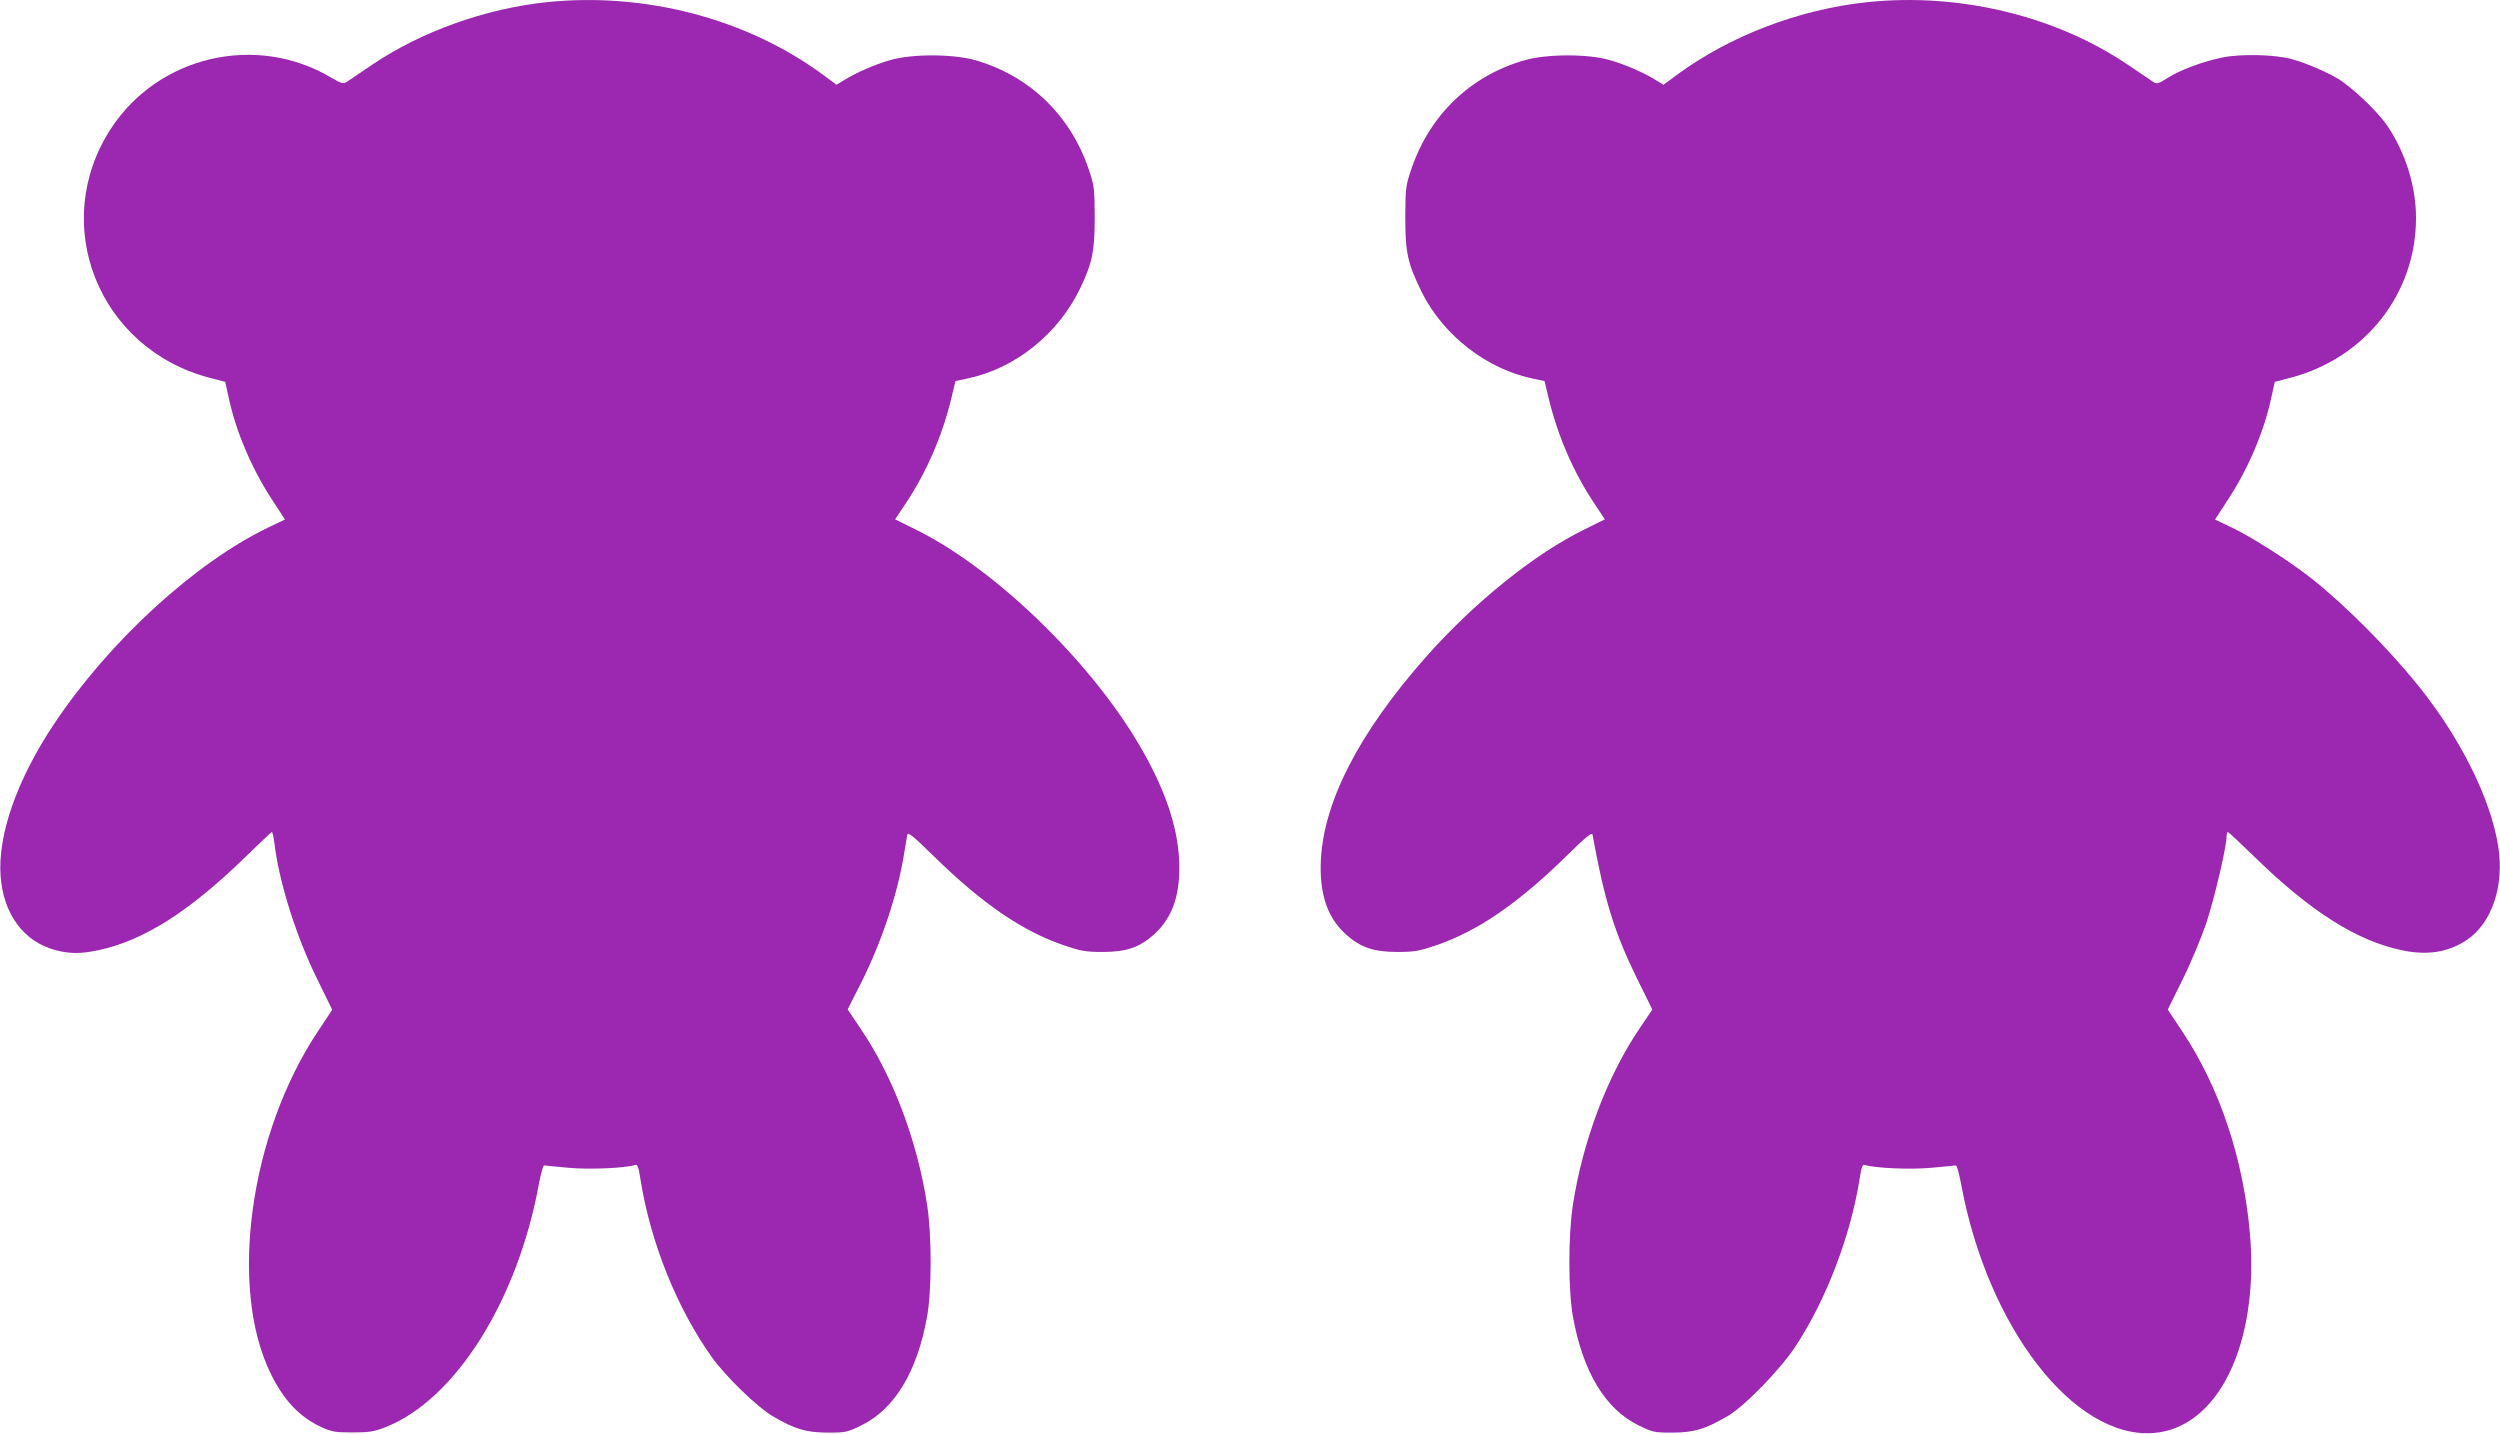
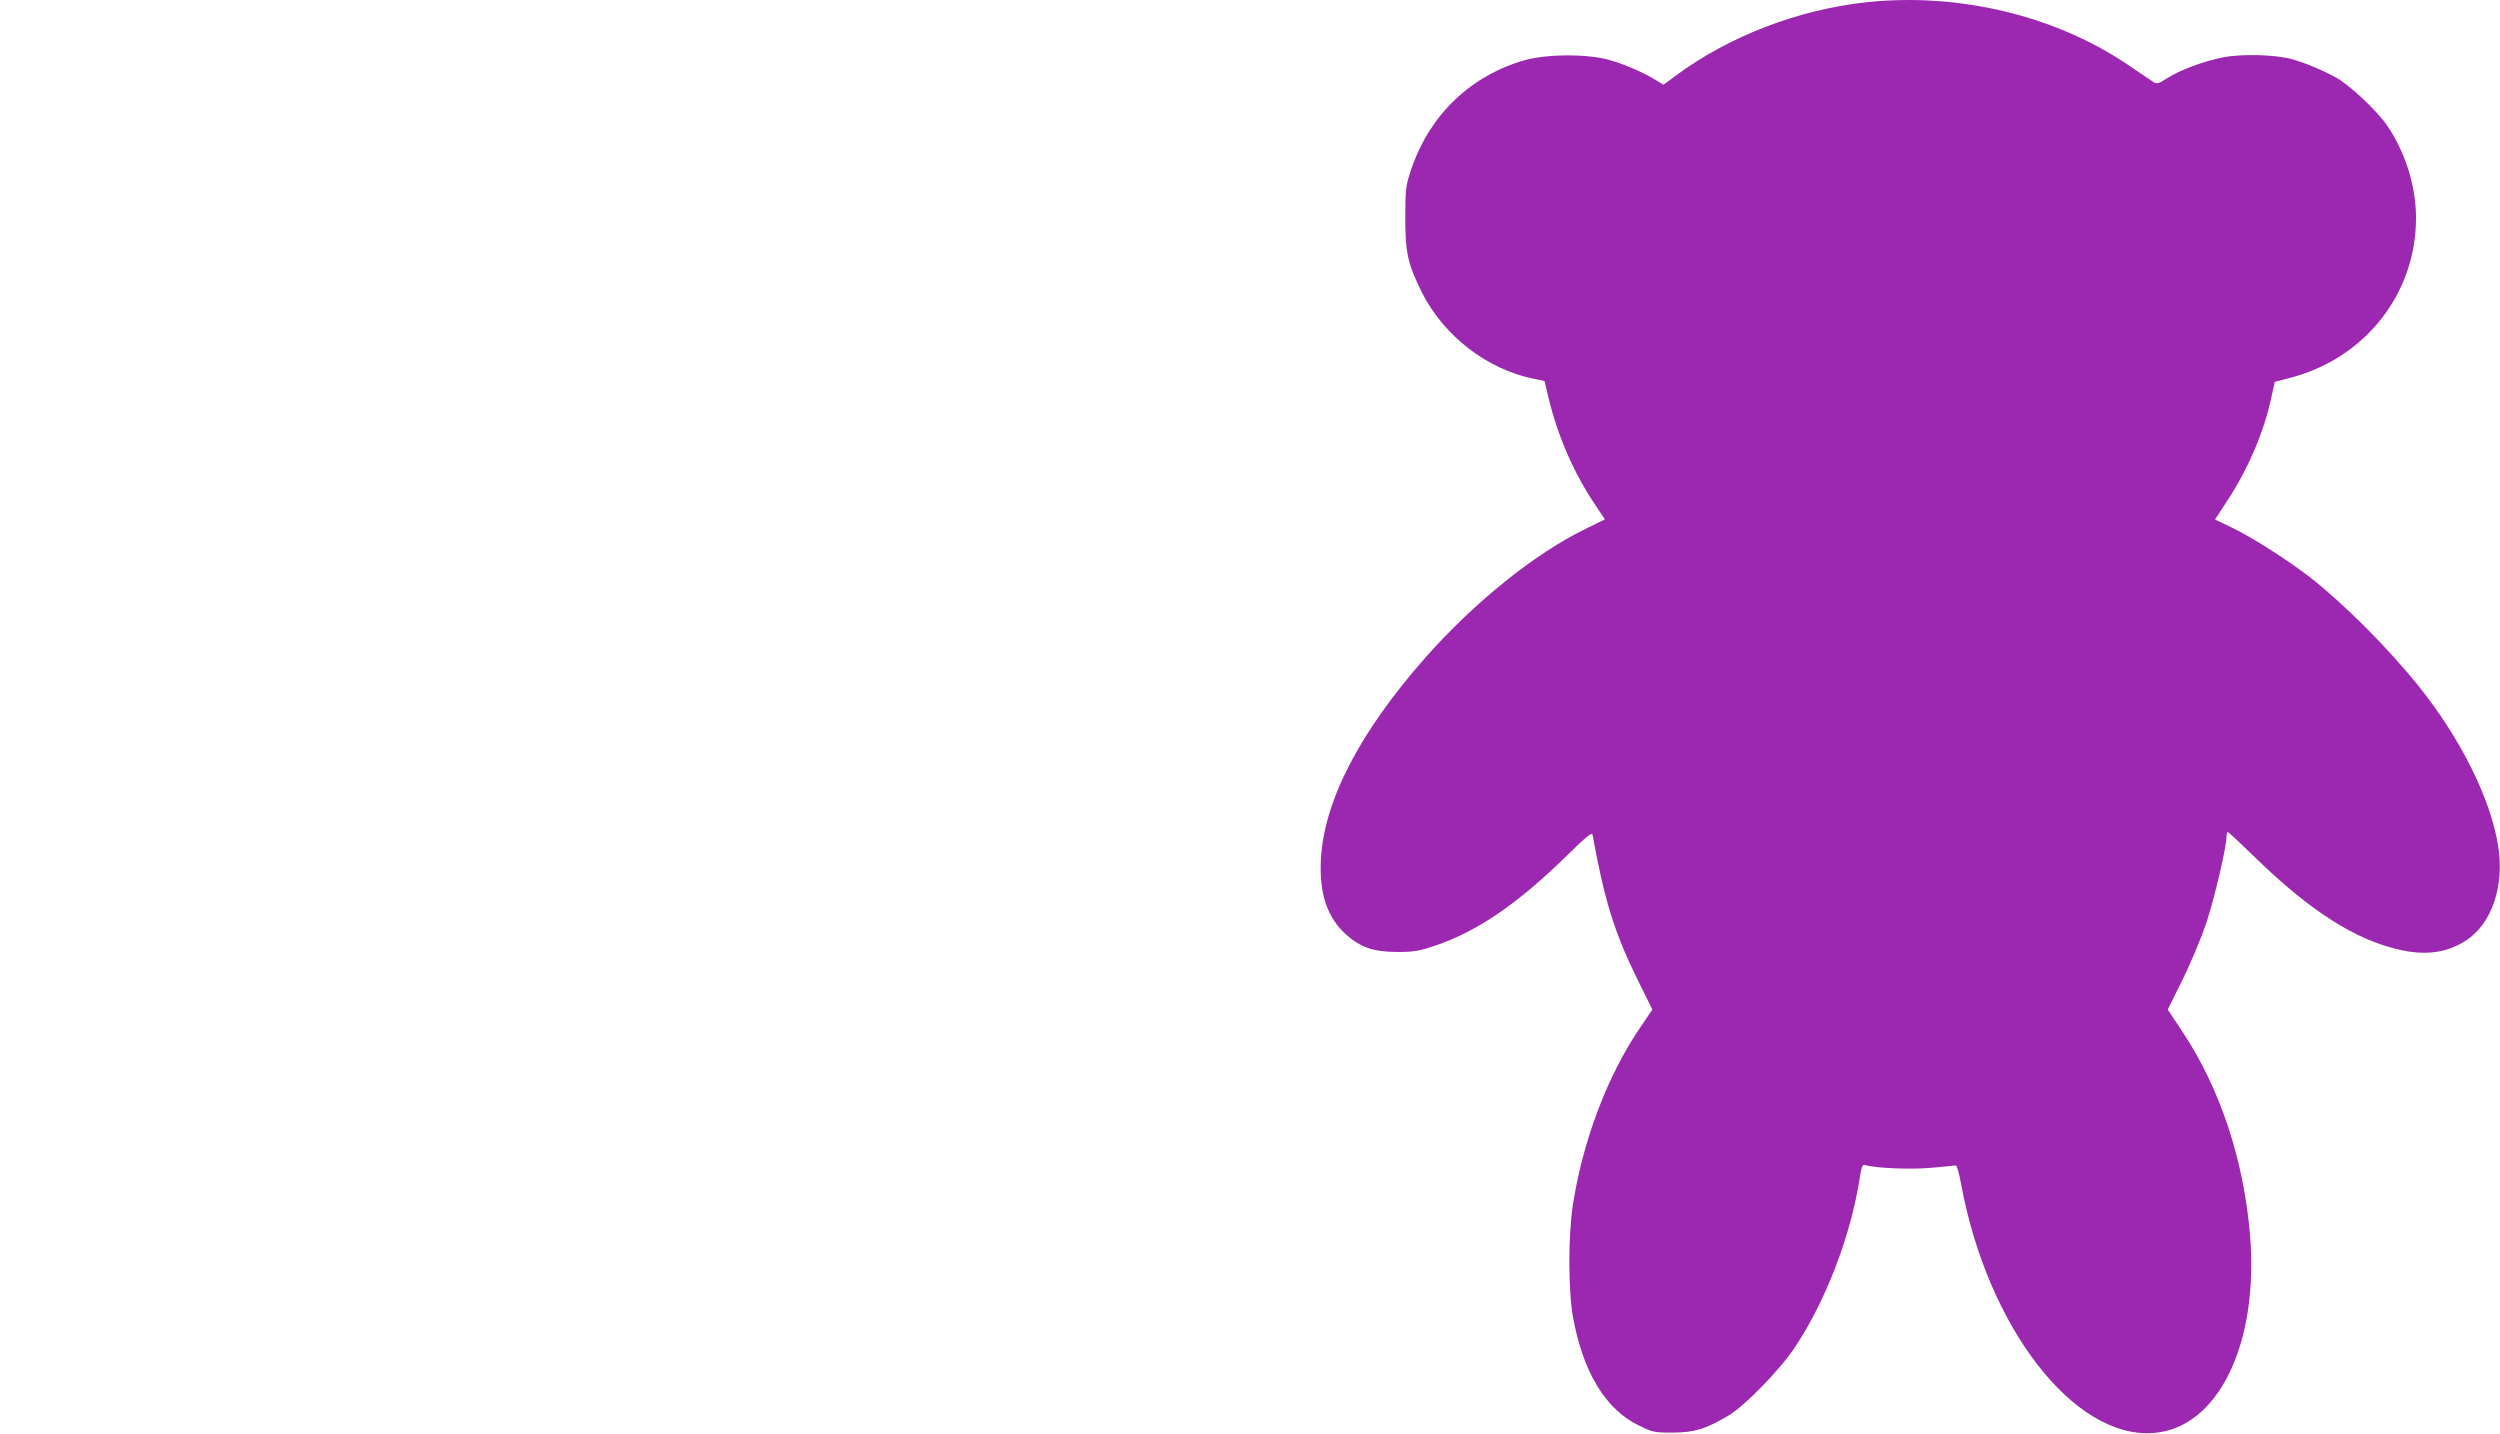
<svg xmlns="http://www.w3.org/2000/svg" version="1.0" width="1280pt" height="734pt" viewBox="0 0 1280 734" preserveAspectRatio="xMidYMid meet">
  <g transform="translate(0,734) scale(0.1,-0.1)" fill="#9c27b0" stroke="none">
-     <path d="M2801 7329 c-316 -33 -643 -150 -895 -320 -60 -41 -118 -80 -130 -88 -19 -12 -27 -9 -81 22 -382 227 -882 112 -1126 -260 -319 -487 -67 -1127 503 -1277 l81 -21 18 -81 c37 -174 118 -364 223 -524 l65 -100 -82 -39 c-377 -181 -816 -582 -1099 -1006 -190 -284 -290 -568 -275 -780 14 -196 119 -337 282 -380 74 -19 130 -19 219 0 231 49 466 198 752 477 72 70 133 128 136 128 3 0 9 -26 13 -57 23 -198 113 -483 221 -700 l75 -153 -71 -107 c-352 -526 -461 -1316 -243 -1758 67 -136 148 -221 259 -272 52 -24 71 -27 159 -27 85 0 110 4 169 27 356 140 675 645 785 1244 10 54 22 97 27 96 5 -1 61 -6 125 -12 106 -10 287 -2 340 14 13 5 18 -7 28 -72 51 -324 188 -664 368 -915 70 -97 228 -250 306 -297 115 -68 172 -85 283 -86 96 0 103 2 176 38 168 83 283 272 334 552 25 135 25 415 1 575 -50 328 -175 660 -342 905 l-65 97 69 136 c107 214 187 454 221 667 6 39 13 79 15 90 3 17 27 -2 132 -105 253 -248 458 -388 673 -461 82 -28 109 -33 195 -33 122 0 189 23 264 90 96 87 137 209 128 384 -9 177 -77 371 -207 591 -258 436 -745 904 -1146 1100 l-101 50 54 81 c106 159 186 343 233 535 l22 92 57 12 c249 51 472 230 585 470 59 125 71 184 71 359 -1 149 -2 159 -33 250 -95 274 -304 473 -579 552 -113 32 -325 33 -436 0 -80 -23 -174 -64 -238 -104 l-36 -22 -69 51 c-389 287 -911 424 -1413 372z" />
    <path d="M9561 7329 c-350 -37 -703 -172 -975 -372 l-69 -51 -36 22 c-64 40 -158 81 -238 104 -111 33 -323 32 -436 0 -276 -79 -484 -277 -579 -552 -31 -91 -32 -101 -33 -250 0 -186 12 -239 86 -389 111 -220 333 -392 570 -440 l57 -12 22 -92 c47 -192 127 -376 233 -535 l54 -81 -101 -50 c-259 -126 -569 -376 -819 -659 -338 -384 -518 -733 -534 -1032 -9 -175 32 -297 128 -384 75 -67 142 -90 264 -90 86 0 113 5 195 33 215 73 420 213 673 461 104 102 129 121 131 105 60 -331 111 -497 226 -732 l80 -162 -65 -96 c-166 -245 -291 -576 -342 -905 -24 -157 -24 -438 1 -575 51 -279 165 -469 334 -552 73 -36 80 -38 176 -38 111 1 166 17 284 86 86 51 266 236 344 354 157 237 283 567 329 858 10 65 15 77 28 72 53 -16 234 -24 340 -14 64 6 120 11 125 12 5 1 17 -42 27 -96 135 -732 577 -1305 985 -1274 331 25 541 457 494 1017 -33 385 -154 749 -346 1038 l-75 113 75 152 c42 84 96 214 122 290 42 127 104 391 104 445 0 12 3 22 7 22 3 0 65 -58 137 -128 286 -279 521 -428 752 -477 131 -28 238 -11 332 51 130 86 195 277 163 480 -37 240 -192 553 -406 819 -155 194 -383 423 -560 561 -105 82 -296 204 -392 250 l-92 44 65 100 c105 160 186 350 223 524 l18 81 81 21 c383 101 642 431 642 818 0 162 -54 335 -147 472 -51 75 -182 199 -256 243 -64 37 -158 77 -232 98 -87 24 -259 28 -355 9 -102 -21 -218 -64 -285 -107 -44 -28 -52 -30 -71 -18 -12 8 -70 47 -130 88 -372 251 -863 369 -1333 320z" />
  </g>
</svg>